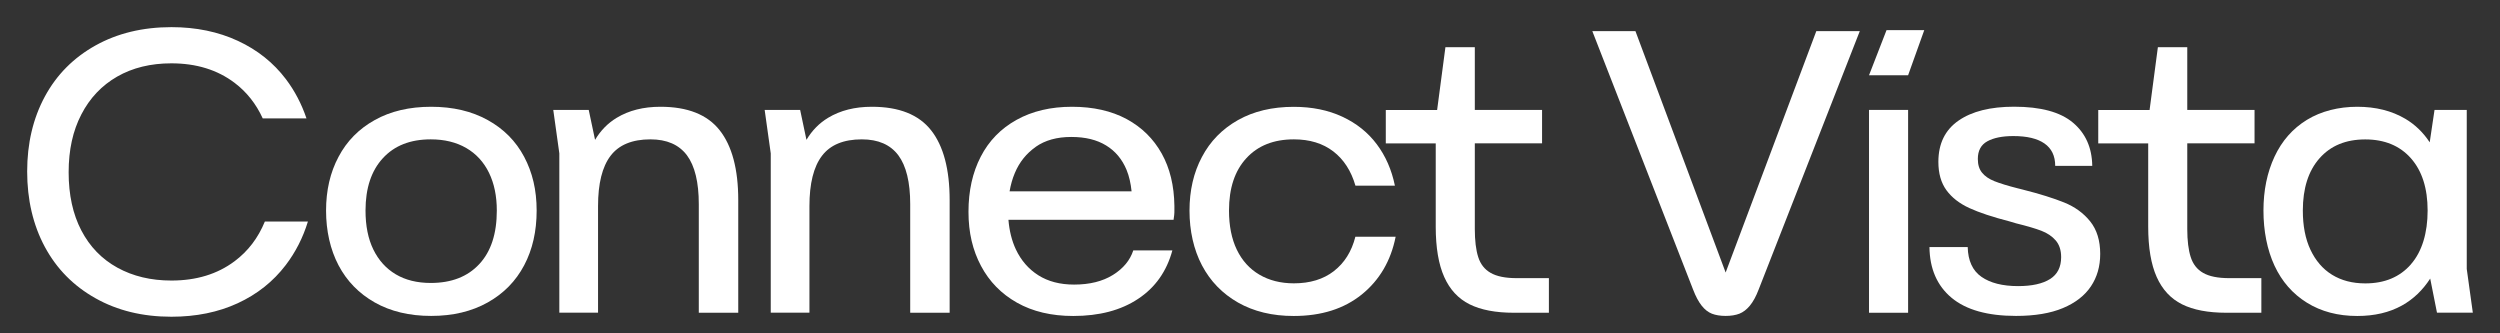
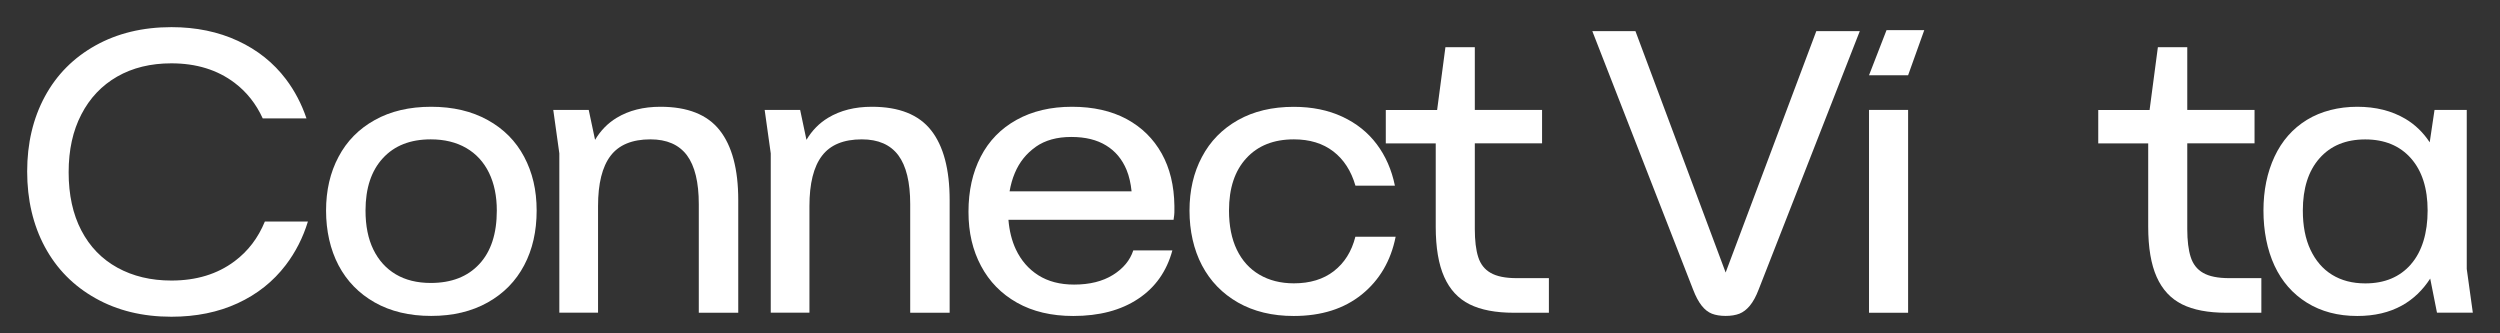
<svg xmlns="http://www.w3.org/2000/svg" width="120" height="16" viewBox="0 0 120 16" fill="none">
  <rect x="0" y="0" width="120" height="16" fill="#333333" stroke="none" />
  <path d="M23.41 5.762C22.643 5.337 21.738 5.125 20.695 5.125C19.651 5.125 18.749 5.337 17.988 5.762C17.226 6.186 16.646 6.774 16.249 7.529C15.848 8.28 15.651 9.141 15.651 10.108C15.651 11.075 15.851 11.975 16.249 12.733C16.65 13.494 17.229 14.088 17.988 14.518C18.749 14.948 19.651 15.164 20.695 15.164C21.738 15.164 22.643 14.948 23.41 14.518C24.178 14.088 24.761 13.491 25.161 12.733C25.562 11.975 25.759 11.099 25.759 10.108C25.759 9.117 25.559 8.283 25.161 7.529C24.761 6.774 24.178 6.186 23.41 5.762ZM23.007 12.675C22.445 13.281 21.669 13.582 20.676 13.582C20.018 13.582 19.459 13.442 18.995 13.166C18.531 12.89 18.173 12.493 17.921 11.978C17.669 11.463 17.545 10.838 17.545 10.105C17.545 9.035 17.821 8.198 18.376 7.595C18.931 6.989 19.696 6.689 20.676 6.689C21.335 6.689 21.899 6.828 22.379 7.104C22.855 7.38 23.219 7.777 23.471 8.292C23.723 8.808 23.847 9.414 23.847 10.108C23.847 11.214 23.568 12.072 23.007 12.675Z" fill="white" />
  <path d="M31.698 5.125C30.884 5.125 30.186 5.301 29.601 5.655C29.173 5.913 28.827 6.268 28.563 6.713L28.259 5.277H26.557L26.848 7.362V15.009H28.706V9.893C28.706 8.811 28.906 8.007 29.306 7.48C29.707 6.953 30.344 6.689 31.221 6.689C32.007 6.689 32.59 6.944 32.972 7.453C33.351 7.962 33.542 8.744 33.542 9.799V15.012H35.436V9.605C35.436 8.126 35.139 7.007 34.547 6.256C33.955 5.501 33.005 5.125 31.704 5.125H31.698Z" fill="white" />
  <path d="M41.845 5.125C41.032 5.125 40.334 5.301 39.748 5.655C39.32 5.913 38.974 6.268 38.71 6.713L38.407 5.277H36.704L36.996 7.362V15.009H38.853V9.893C38.853 8.811 39.053 8.007 39.454 7.48C39.854 6.953 40.491 6.689 41.368 6.689C42.154 6.689 42.737 6.944 43.119 7.453C43.498 7.962 43.69 8.744 43.69 9.799V15.012H45.583V9.605C45.583 8.126 45.286 7.007 44.694 6.256C44.102 5.501 43.153 5.125 41.851 5.125H41.845Z" fill="white" />
  <path d="M54.074 5.713C53.345 5.322 52.471 5.125 51.455 5.125C50.438 5.125 49.549 5.334 48.797 5.752C48.041 6.171 47.468 6.759 47.076 7.519C46.682 8.28 46.487 9.162 46.487 10.165C46.487 11.169 46.688 12.008 47.088 12.763C47.489 13.518 48.065 14.106 48.818 14.53C49.57 14.954 50.472 15.167 51.516 15.167C52.766 15.167 53.803 14.894 54.629 14.345C55.454 13.8 56.001 13.024 56.274 12.018H54.398C54.243 12.493 53.919 12.887 53.421 13.197C52.923 13.506 52.304 13.66 51.555 13.66C50.884 13.66 50.314 13.512 49.843 13.215C49.373 12.918 49.012 12.502 48.76 11.969C48.566 11.554 48.448 11.078 48.405 10.55H56.331C56.343 10.475 56.352 10.396 56.362 10.32C56.371 10.244 56.371 10.165 56.371 10.09V9.878C56.358 8.911 56.155 8.074 55.761 7.368C55.366 6.662 54.808 6.11 54.08 5.716L54.074 5.713ZM49.716 7.047C50.168 6.731 50.733 6.574 51.418 6.574C52.104 6.574 52.647 6.71 53.09 6.98C53.536 7.25 53.864 7.644 54.077 8.159C54.201 8.462 54.277 8.805 54.316 9.184H48.46C48.514 8.871 48.596 8.577 48.712 8.305C48.93 7.783 49.267 7.365 49.716 7.05V7.047Z" fill="white" />
  <path d="M64.029 13.012C63.52 13.406 62.879 13.6 62.106 13.6C61.474 13.6 60.922 13.46 60.452 13.184C59.981 12.909 59.62 12.508 59.368 11.987C59.117 11.466 58.992 10.838 58.992 10.105C58.992 9.035 59.268 8.198 59.824 7.595C60.379 6.989 61.138 6.689 62.106 6.689C62.867 6.689 63.498 6.883 63.999 7.268C64.5 7.653 64.855 8.201 65.061 8.911H66.955C66.8 8.15 66.509 7.489 66.084 6.922C65.659 6.355 65.107 5.916 64.43 5.601C63.753 5.286 62.977 5.128 62.099 5.128C61.068 5.128 60.176 5.34 59.423 5.764C58.671 6.189 58.091 6.777 57.694 7.532C57.293 8.283 57.096 9.144 57.096 10.111C57.096 11.078 57.296 11.978 57.694 12.736C58.094 13.496 58.671 14.091 59.423 14.521C60.179 14.951 61.071 15.167 62.099 15.167C63.429 15.167 64.515 14.821 65.368 14.133C66.217 13.445 66.76 12.521 66.991 11.363H65.058C64.879 12.072 64.533 12.621 64.023 13.015L64.029 13.012Z" fill="white" />
  <path d="M71.552 13.099C71.261 12.933 71.061 12.678 70.954 12.336C70.845 11.996 70.791 11.547 70.791 10.993V6.88H74.019V5.276H70.791V2.267H69.38L68.982 5.279H66.518V6.883H68.915V10.881C68.915 11.884 69.052 12.69 69.322 13.293C69.592 13.9 69.999 14.336 70.539 14.606C71.082 14.876 71.789 15.012 72.666 15.012H74.347V13.351H72.799C72.259 13.351 71.844 13.266 71.552 13.099Z" fill="white" />
  <path d="M82.831 13.081L78.501 1.494H76.431L81.265 13.891C81.393 14.227 81.532 14.485 81.681 14.673C81.83 14.861 81.994 14.988 82.173 15.058C82.352 15.127 82.573 15.164 82.831 15.164C83.089 15.164 83.308 15.127 83.49 15.058C83.669 14.988 83.839 14.858 83.993 14.673C84.148 14.485 84.291 14.227 84.418 13.891L89.27 1.494H87.183L82.831 13.081Z" fill="white" />
  <path d="M89.713 3.612H91.589L92.365 1.445H90.554L89.713 3.612Z" fill="white" />
  <path d="M89.713 6.88V13.33V15.012H91.589V13.33V5.276H89.713V6.88Z" fill="white" />
-   <path d="M99.081 9.72C98.571 9.514 97.913 9.308 97.099 9.102C97.048 9.089 96.996 9.077 96.945 9.062L96.869 9.044C96.365 8.917 95.986 8.798 95.728 8.695C95.47 8.592 95.273 8.456 95.139 8.289C95.002 8.123 94.936 7.904 94.936 7.631C94.936 7.231 95.088 6.95 95.391 6.783C95.694 6.616 96.11 6.531 96.638 6.531C97.297 6.531 97.794 6.649 98.137 6.889C98.477 7.128 98.65 7.483 98.65 7.962H100.428C100.416 7.086 100.106 6.395 99.5 5.886C98.893 5.376 97.952 5.122 96.677 5.122C95.543 5.122 94.653 5.343 94.01 5.789C93.367 6.234 93.042 6.892 93.042 7.768C93.042 8.323 93.17 8.774 93.428 9.129C93.686 9.483 94.053 9.768 94.529 9.987C95.005 10.205 95.643 10.417 96.444 10.623L96.772 10.72C97.3 10.85 97.706 10.969 97.988 11.078C98.271 11.187 98.501 11.341 98.674 11.541C98.847 11.742 98.935 12.008 98.935 12.342C98.935 12.818 98.759 13.169 98.404 13.393C98.049 13.618 97.536 13.733 96.869 13.733C96.122 13.733 95.534 13.584 95.109 13.287C94.684 12.99 94.465 12.514 94.45 11.86H92.614C92.626 12.902 92.982 13.715 93.676 14.294C94.371 14.873 95.403 15.164 96.769 15.164C97.67 15.164 98.422 15.039 99.02 14.788C99.621 14.536 100.067 14.188 100.364 13.745C100.662 13.3 100.81 12.784 100.81 12.19C100.81 11.547 100.65 11.026 100.328 10.626C100.006 10.226 99.591 9.926 99.081 9.72Z" fill="white" />
  <path d="M105.751 13.099C105.459 12.933 105.262 12.678 105.153 12.336C105.044 11.996 104.989 11.547 104.989 10.993V6.88H108.218V5.276H104.989V2.267H103.578L103.18 5.279H100.716V6.883H103.114V10.881C103.114 11.884 103.25 12.69 103.52 13.293C103.79 13.9 104.197 14.336 104.737 14.606C105.277 14.876 105.987 15.012 106.864 15.012H108.545V13.351H106.998C106.458 13.351 106.042 13.266 105.751 13.099Z" fill="white" />
  <path d="M118.696 15.012L118.404 12.909V5.277H116.857L116.626 6.831C116.317 6.362 115.928 5.983 115.458 5.704C114.805 5.319 114.038 5.125 113.149 5.125C112.26 5.125 111.416 5.334 110.733 5.752C110.05 6.171 109.532 6.759 109.177 7.519C108.822 8.28 108.646 9.141 108.646 10.108C108.646 11.075 108.822 11.993 109.177 12.754C109.532 13.515 110.05 14.106 110.733 14.53C111.416 14.954 112.223 15.167 113.149 15.167C113.974 15.167 114.69 15 115.294 14.664C115.843 14.36 116.292 13.924 116.65 13.372L116.975 15.009H118.696V15.012ZM115.728 12.684C115.194 13.297 114.463 13.603 113.534 13.603C112.915 13.603 112.384 13.463 111.938 13.188C111.492 12.912 111.149 12.511 110.903 11.99C110.657 11.469 110.536 10.841 110.536 10.108C110.536 9.038 110.803 8.201 111.337 7.598C111.871 6.992 112.602 6.692 113.531 6.692C114.46 6.692 115.191 6.995 115.725 7.598C116.259 8.204 116.526 9.041 116.526 10.108C116.526 11.175 116.259 12.075 115.725 12.684H115.728Z" fill="white" />
  <path d="M11.26 12.539C10.435 13.157 9.425 13.466 8.226 13.466C7.246 13.466 6.384 13.26 5.635 12.848C4.888 12.436 4.311 11.842 3.905 11.063C3.498 10.284 3.295 9.353 3.295 8.271C3.295 7.189 3.498 6.277 3.905 5.492C4.311 4.707 4.885 4.101 5.625 3.676C6.366 3.252 7.234 3.04 8.226 3.04C9.425 3.04 10.435 3.352 11.26 3.976C11.849 4.422 12.295 4.992 12.611 5.683H14.711C14.477 4.992 14.149 4.364 13.727 3.804C13.127 3.012 12.359 2.397 11.418 1.961C10.477 1.524 9.412 1.303 8.229 1.303C6.851 1.303 5.635 1.597 4.585 2.182C3.535 2.767 2.721 3.582 2.154 4.631C1.587 5.68 1.304 6.88 1.304 8.232C1.304 9.584 1.587 10.802 2.154 11.854C2.721 12.906 3.529 13.724 4.582 14.315C5.631 14.906 6.845 15.203 8.226 15.203C9.412 15.203 10.471 14.988 11.406 14.557C12.341 14.127 13.111 13.515 13.715 12.724C14.189 12.102 14.544 11.405 14.78 10.632H12.714C12.392 11.417 11.91 12.054 11.257 12.542L11.26 12.539Z" fill="white" />
</svg>